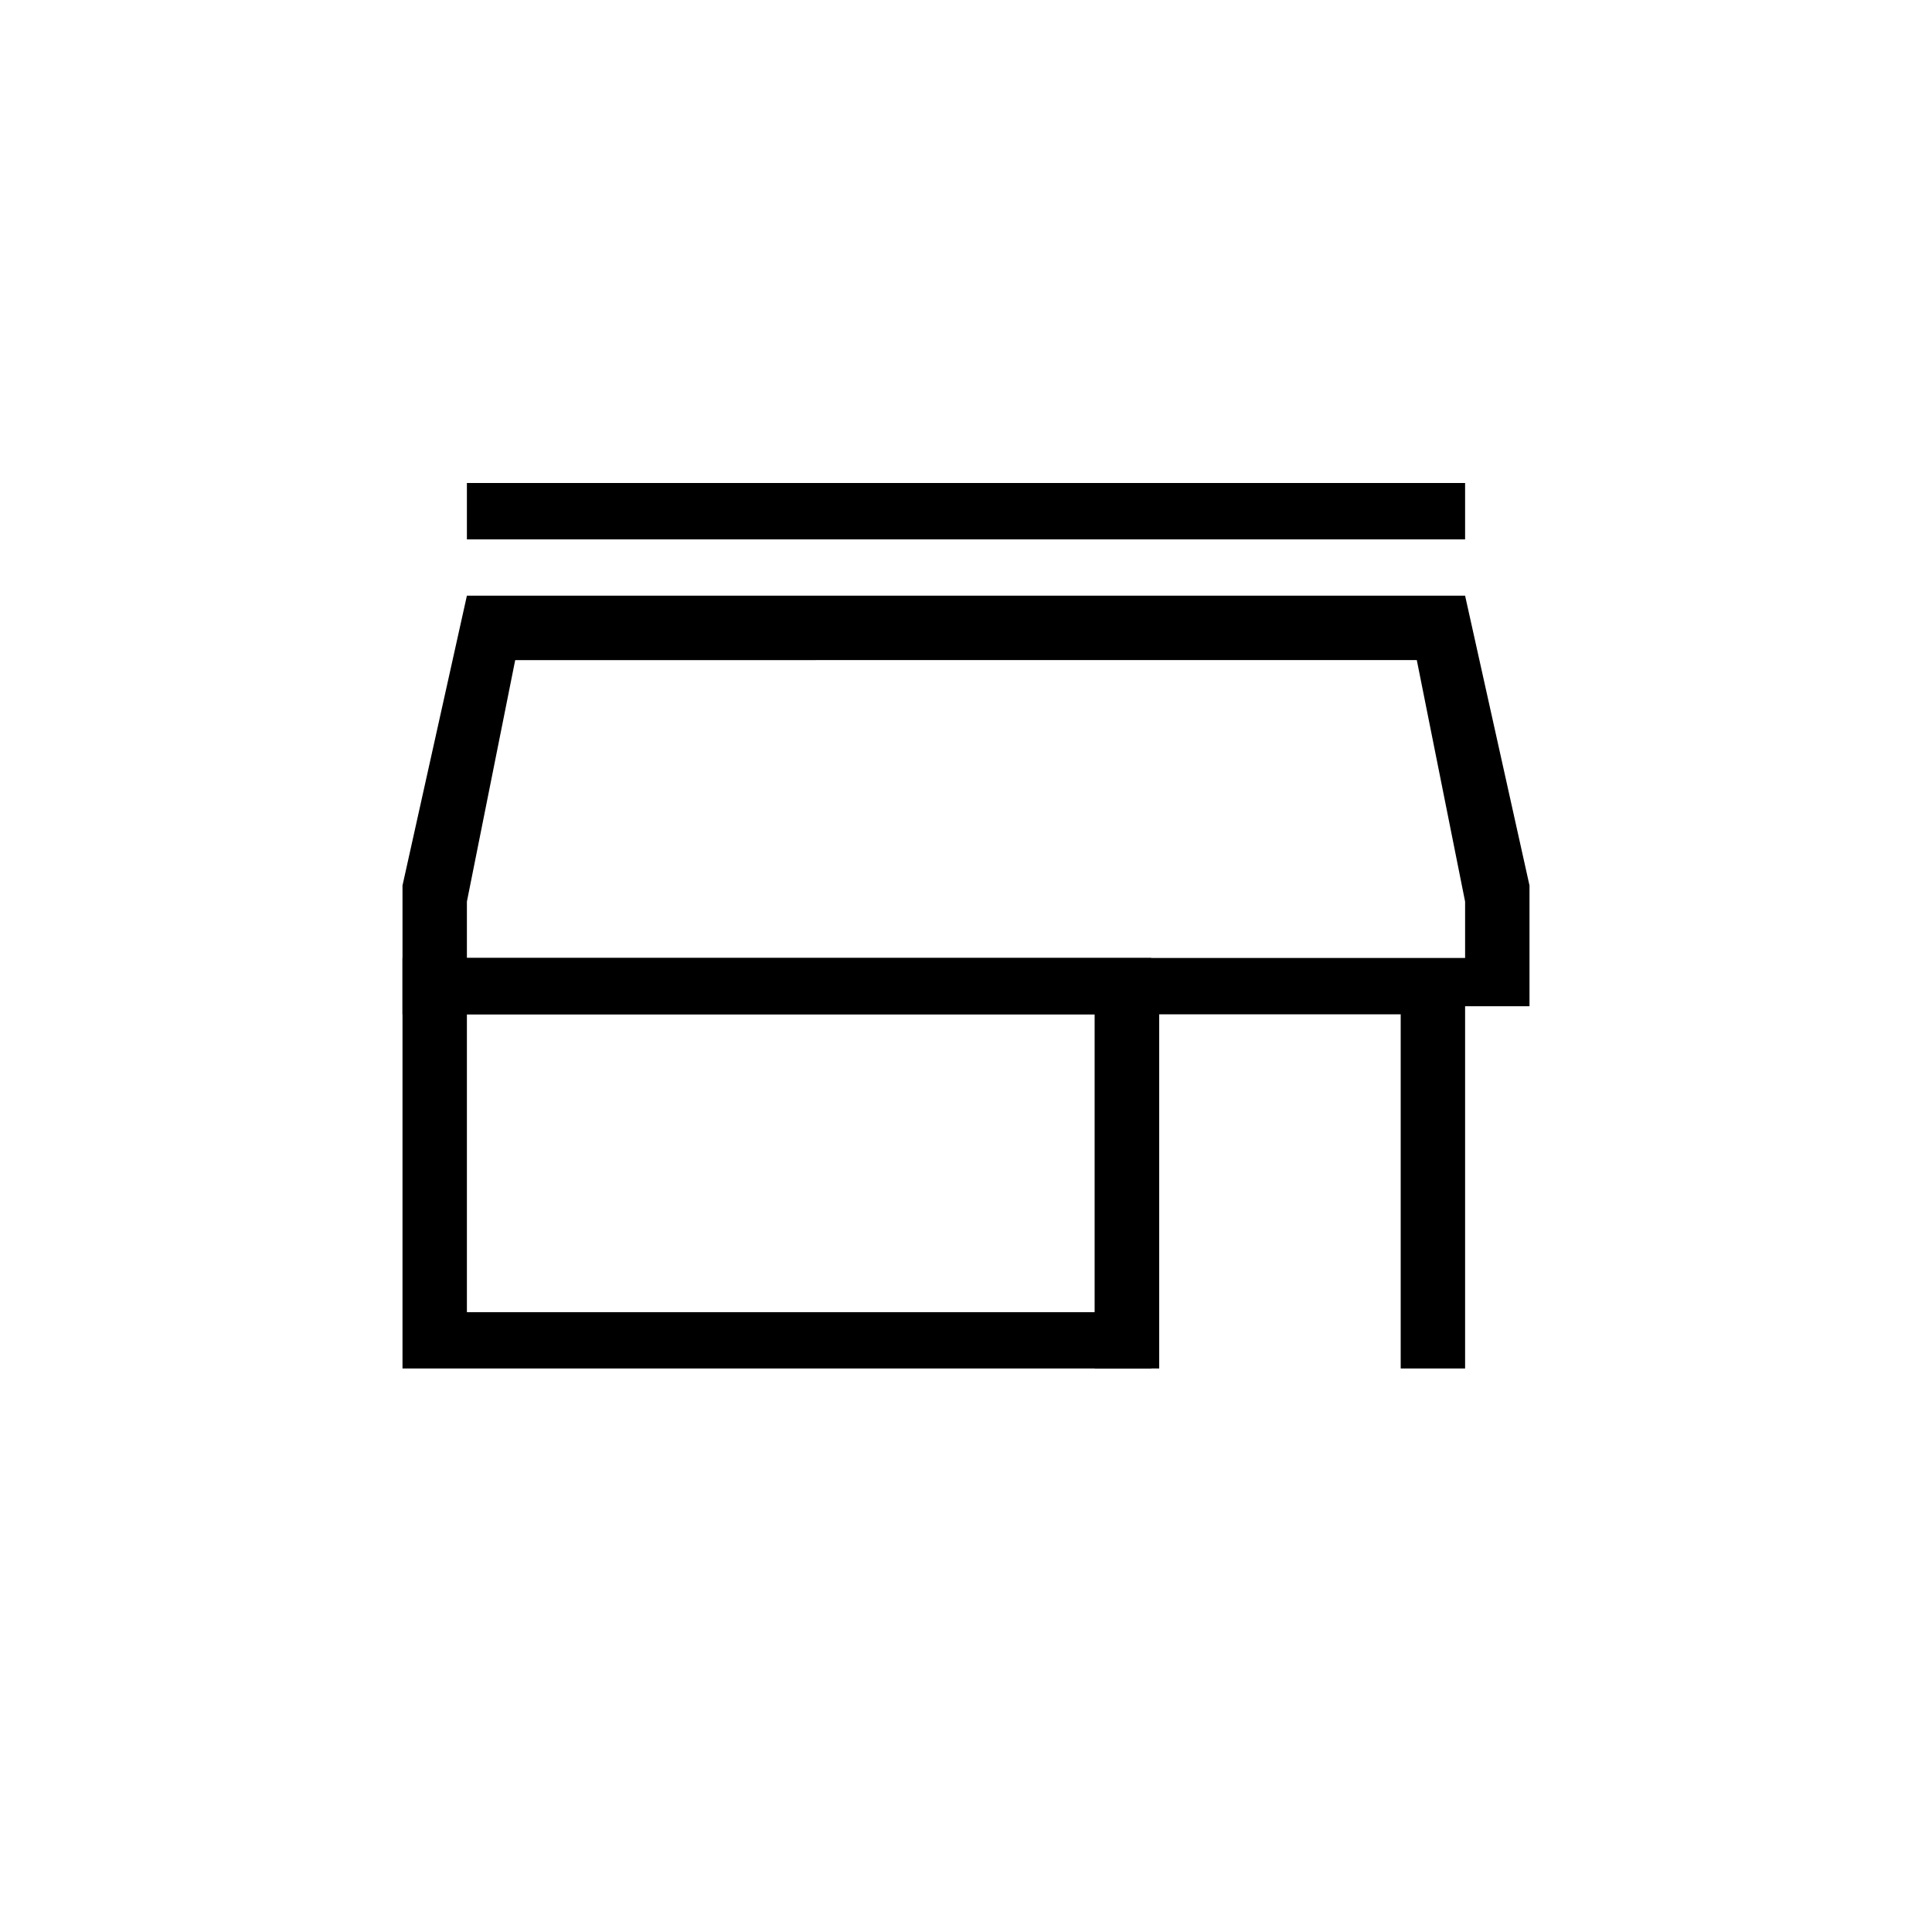
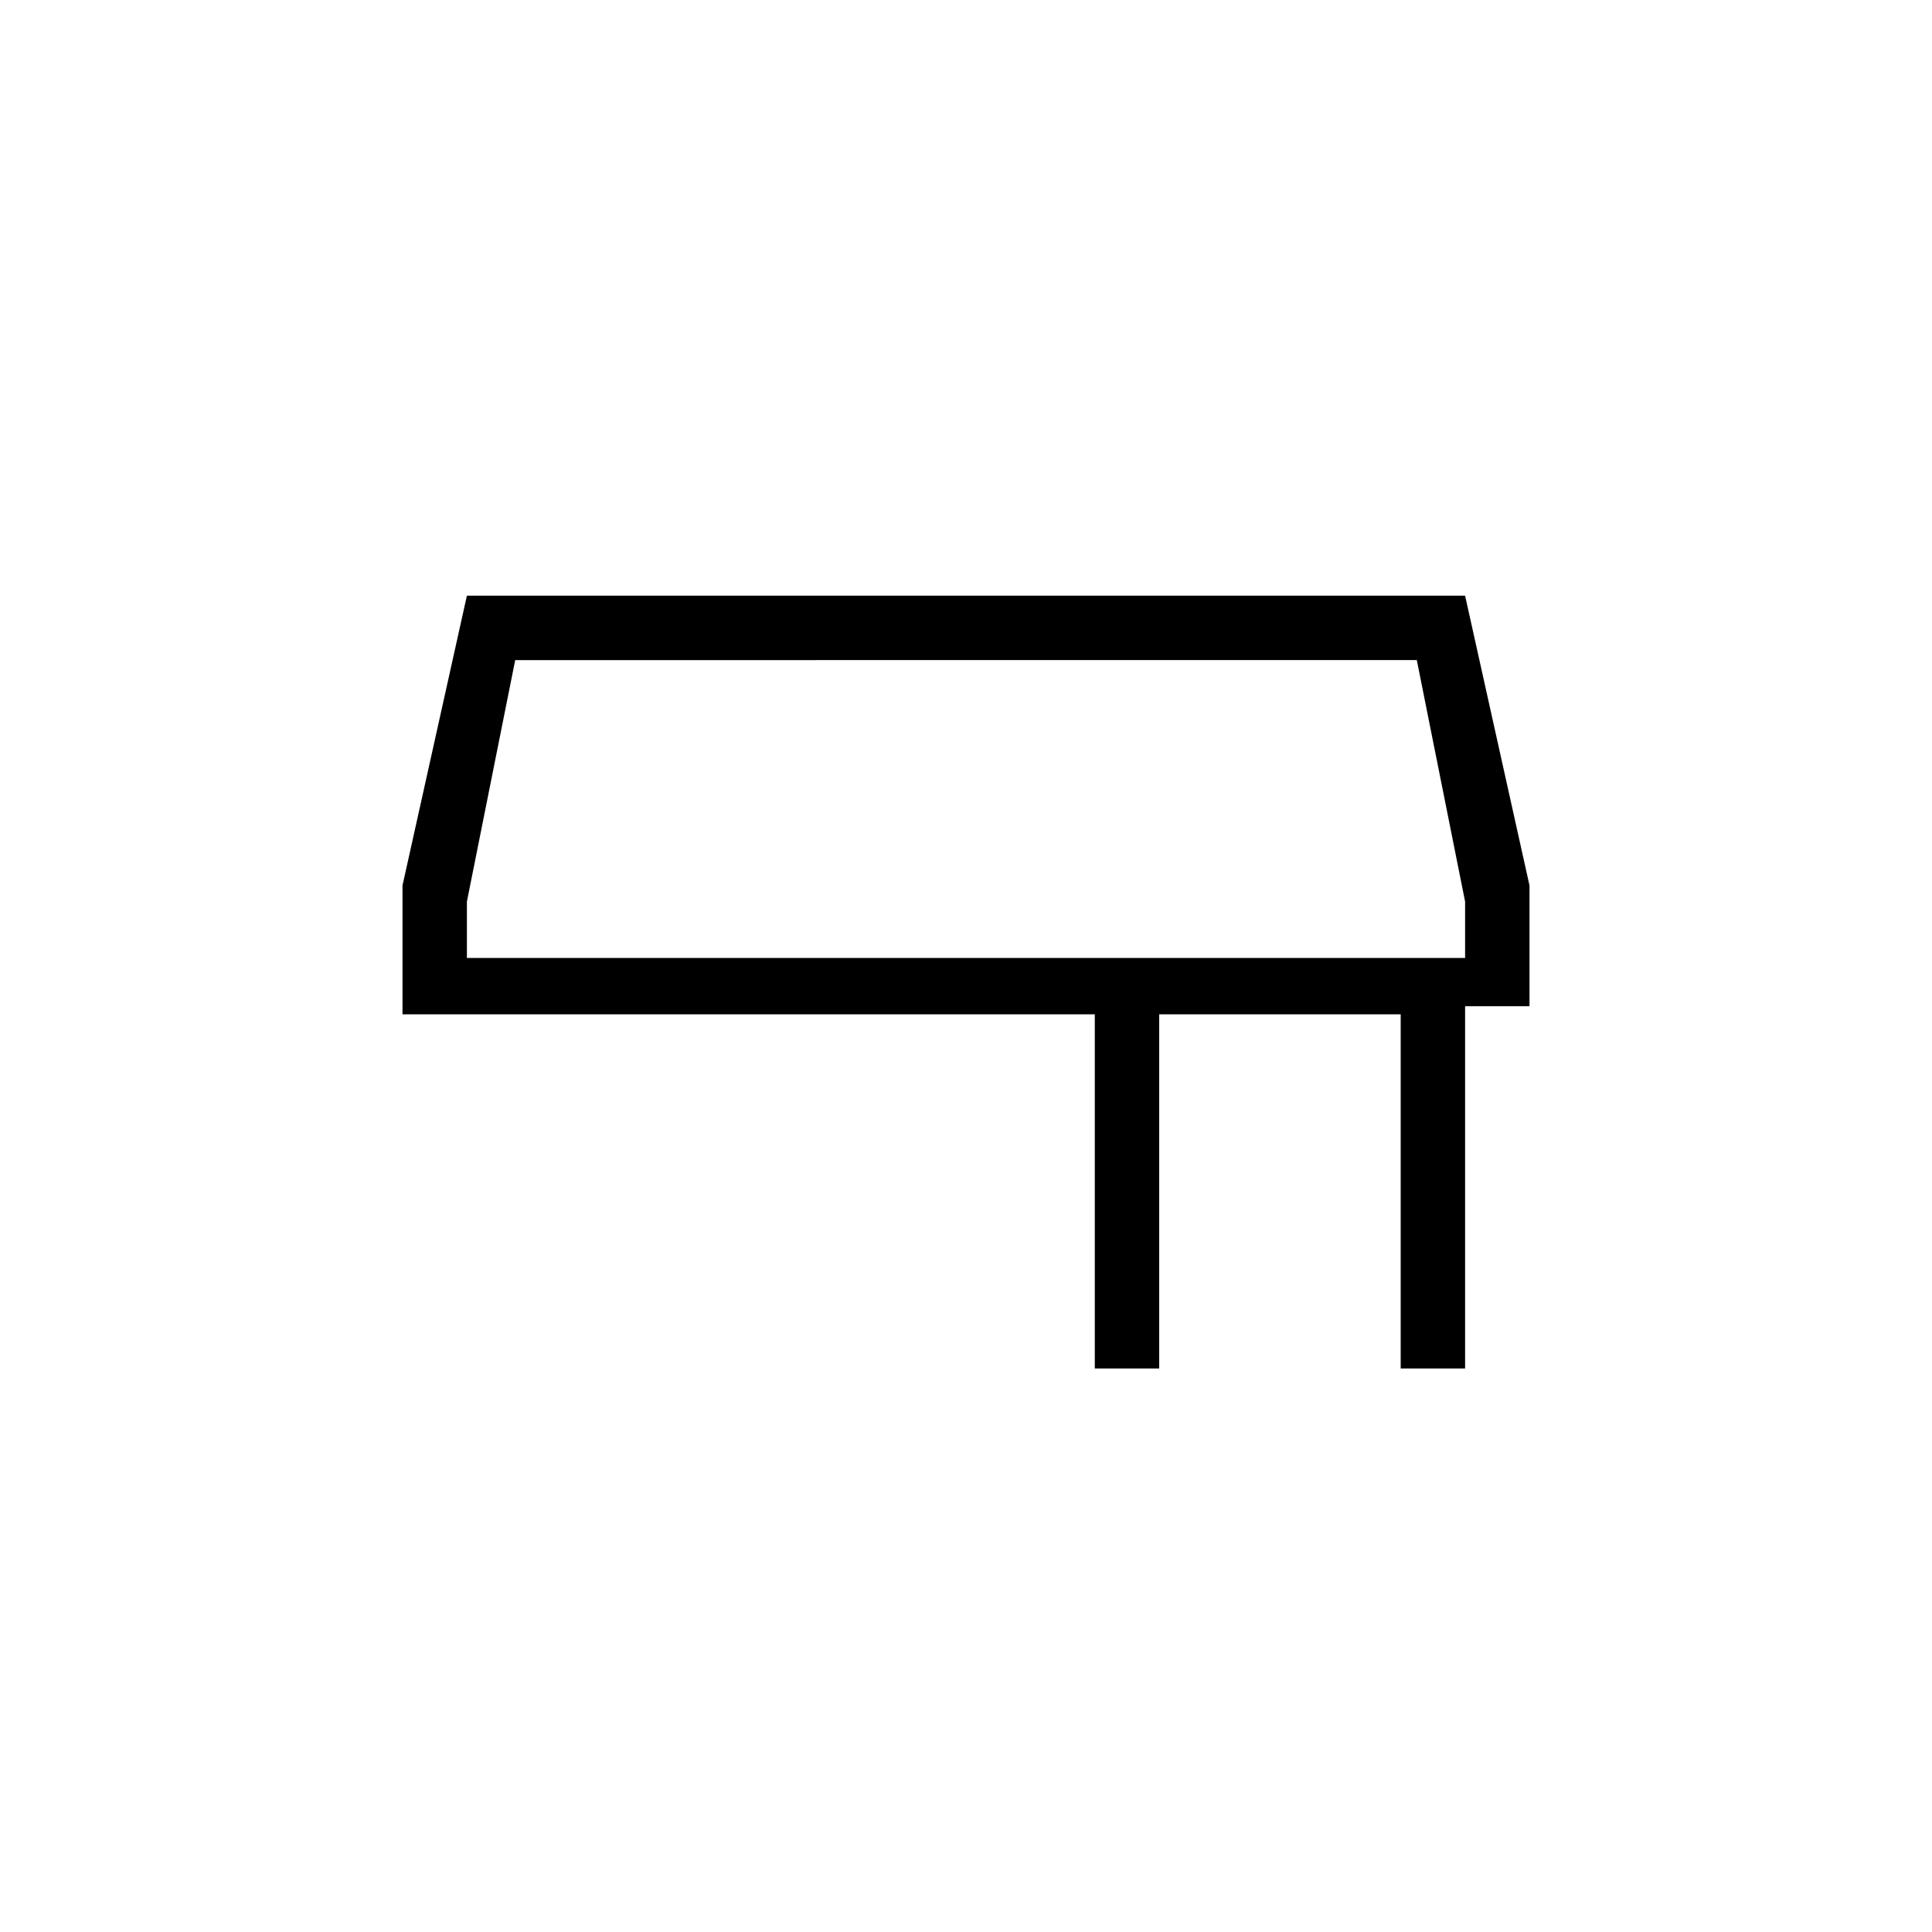
<svg xmlns="http://www.w3.org/2000/svg" viewBox="0 0 24 24">
  <symbol id="icon" viewBox="0 0 24 24">
    <path fill-rule="evenodd" d="M18.2 11.9v-.7l-.6-3H6.4l-.6 3v.7h12.4zM5 11l.8-3.6h12.4L19 11v1.5h-.8V17h-.8v-4.4h-3V17h-.8v-4.4H5v-1.5z" clip-rule="evenodd" />
-     <path d="M5.8 6v.7h12.4V6H5.8z" />
-     <path fill-rule="evenodd" d="M5 17v-5.1h9.3V17H5zm8.6-.7v-3.7H5.8v3.7h7.8z" clip-rule="evenodd" />
  </symbol>
  <use href="#icon" />
</svg>